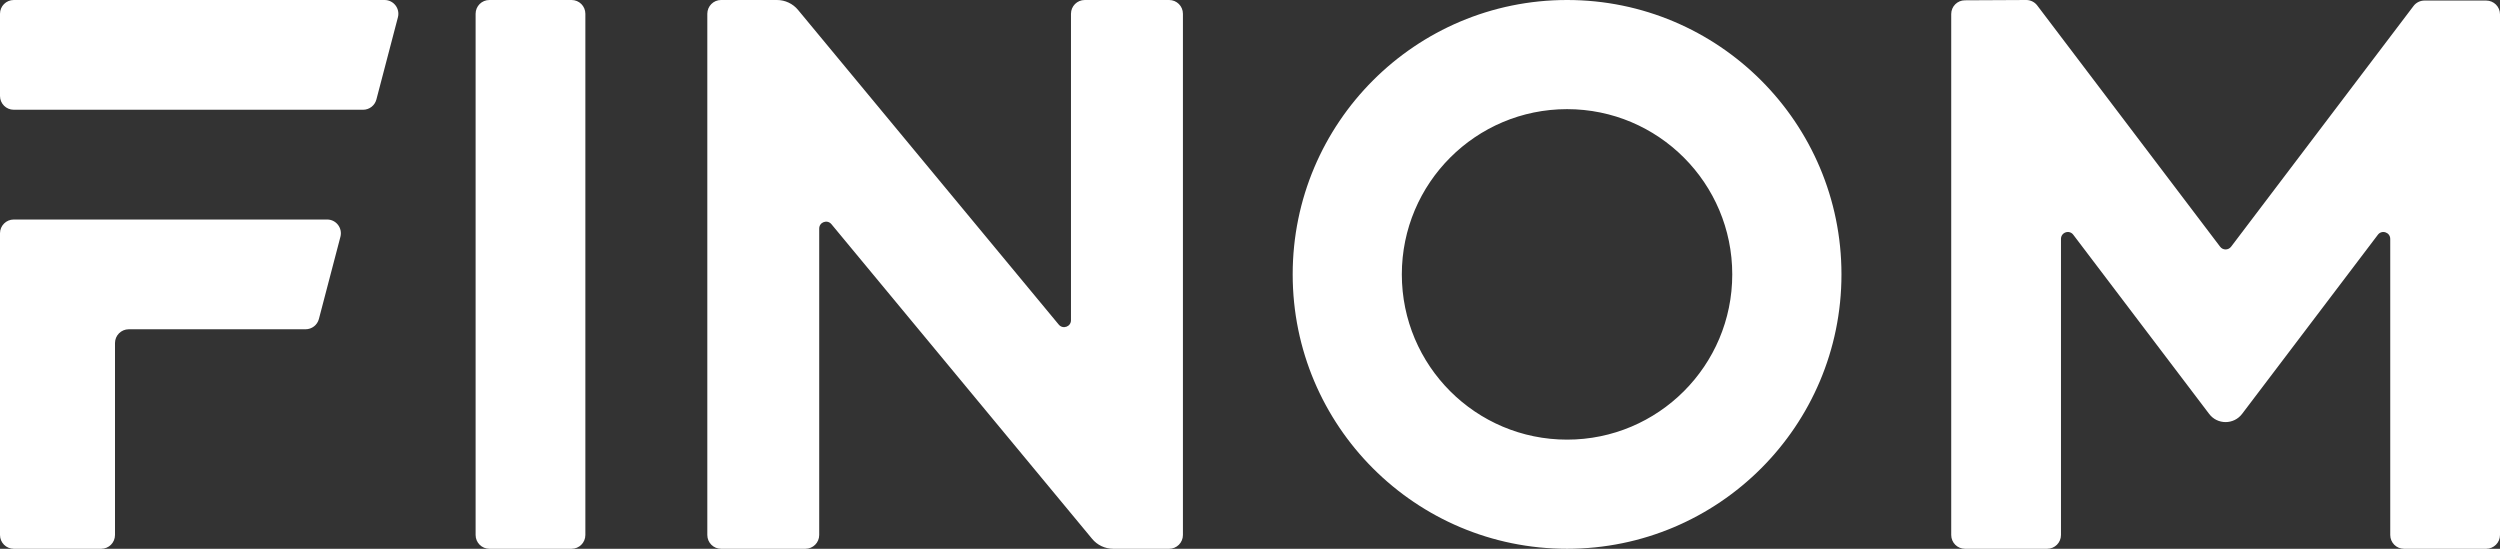
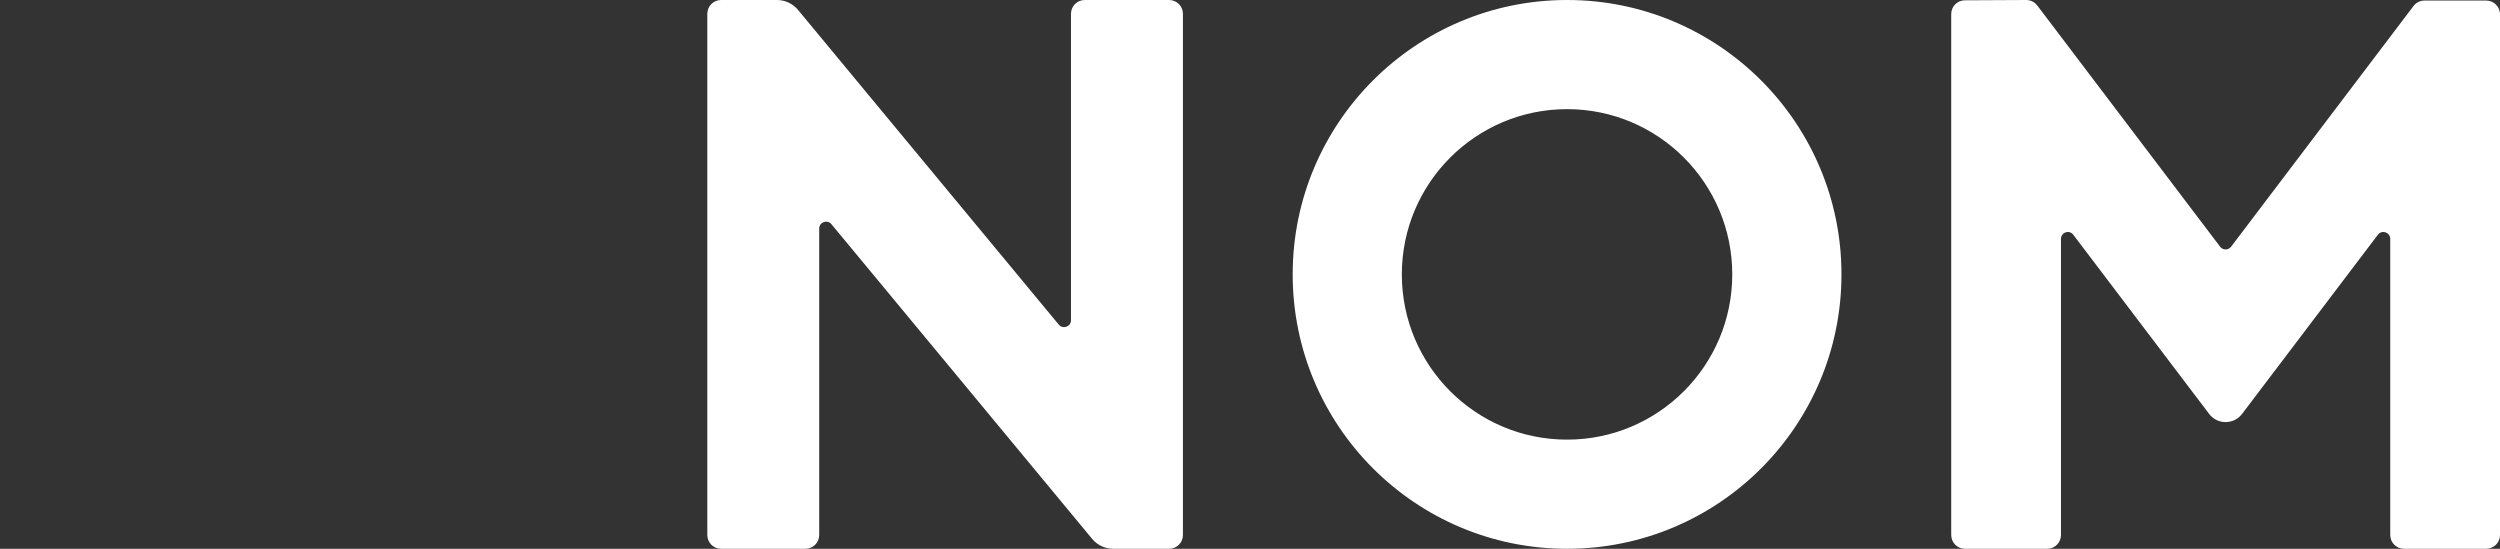
<svg xmlns="http://www.w3.org/2000/svg" width="41" height="9" viewBox="0 0 41 9" fill="none">
  <rect x="0" y="0" width="41" height="9" fill="#333333" stroke="none" />
  <g clip-path="url(#clip0_7730_3143)">
-     <path fill-rule="evenodd" clip-rule="evenodd" d="M0.226 0C0.101 0 0 0.101 0 0.226V1.574C0 1.699 0.101 1.8 0.226 1.8H5.954C6.057 1.8 6.147 1.731 6.173 1.631L6.526 0.283C6.563 0.14 6.455 0 6.307 0H0.226ZM1.66 9H0.226C0.101 9 0 8.899 0 8.774V3.826C0 3.701 0.101 3.6 0.226 3.6H5.365C5.513 3.6 5.62 3.74 5.583 3.883L5.23 5.231C5.204 5.331 5.114 5.4 5.011 5.4H2.112C1.987 5.4 1.886 5.501 1.886 5.626V8.774C1.886 8.899 1.785 9 1.66 9ZM9.374 0C9.499 0 9.6 0.101 9.6 0.226V8.774C9.6 8.899 9.499 9 9.374 9H8.026C7.901 9 7.8 8.899 7.8 8.774V0.226C7.8 0.101 7.901 0 8.026 0H9.374Z" fill="white" />
    <path d="M17.79 0H19.174C19.299 0 19.4 0.101 19.4 0.226V8.774C19.4 8.899 19.299 9 19.174 9H18.257C18.123 9 17.995 8.94 17.91 8.836L13.635 3.676C13.567 3.595 13.435 3.643 13.435 3.748V8.774C13.435 8.899 13.334 9 13.209 9H11.825C11.701 9 11.6 8.899 11.6 8.774V0.226C11.6 0.101 11.701 0 11.825 0H12.742C12.876 0 13.004 0.06 13.089 0.164L17.364 5.324C17.432 5.405 17.564 5.358 17.564 5.252V0.226C17.564 0.101 17.665 0 17.79 0ZM30.2 4.5C30.2 6.985 28.185 9 25.7 9C23.214 9 21.2 6.985 21.2 4.5C21.2 2.015 23.214 0 25.7 0C28.185 0 30.2 2.015 30.2 4.5ZM22.99 4.5C22.99 5.997 24.203 7.21 25.7 7.21C27.196 7.21 28.409 5.997 28.409 4.5C28.409 3.004 27.196 1.79 25.7 1.79C24.203 1.79 22.99 3.004 22.99 4.5ZM40.774 9H39.425C39.301 9 39.2 8.899 39.2 8.774V3.918C39.2 3.81 39.062 3.763 38.997 3.85L36.77 6.788C36.634 6.967 36.365 6.967 36.23 6.788L34.002 3.85C33.937 3.763 33.8 3.81 33.8 3.918V8.774C33.8 8.899 33.699 9 33.574 9H32.225C32.101 9 32 8.899 32 8.774V0.23C32 0.106 32.1 0.005 32.224 0.005L33.23 0C33.301 0 33.368 0.033 33.411 0.09L36.41 4.046C36.455 4.106 36.544 4.106 36.59 4.046L39.582 0.098C39.624 0.042 39.691 0.009 39.762 0.009H40.774C40.898 0.009 41 0.11 41 0.235V8.774C41 8.899 40.898 9 40.774 9Z" fill="white" />
  </g>
  <defs>
    <clipPath id="clip0_7730_3143">
      <rect width="41" height="9" fill="white" />
    </clipPath>
  </defs>
</svg>